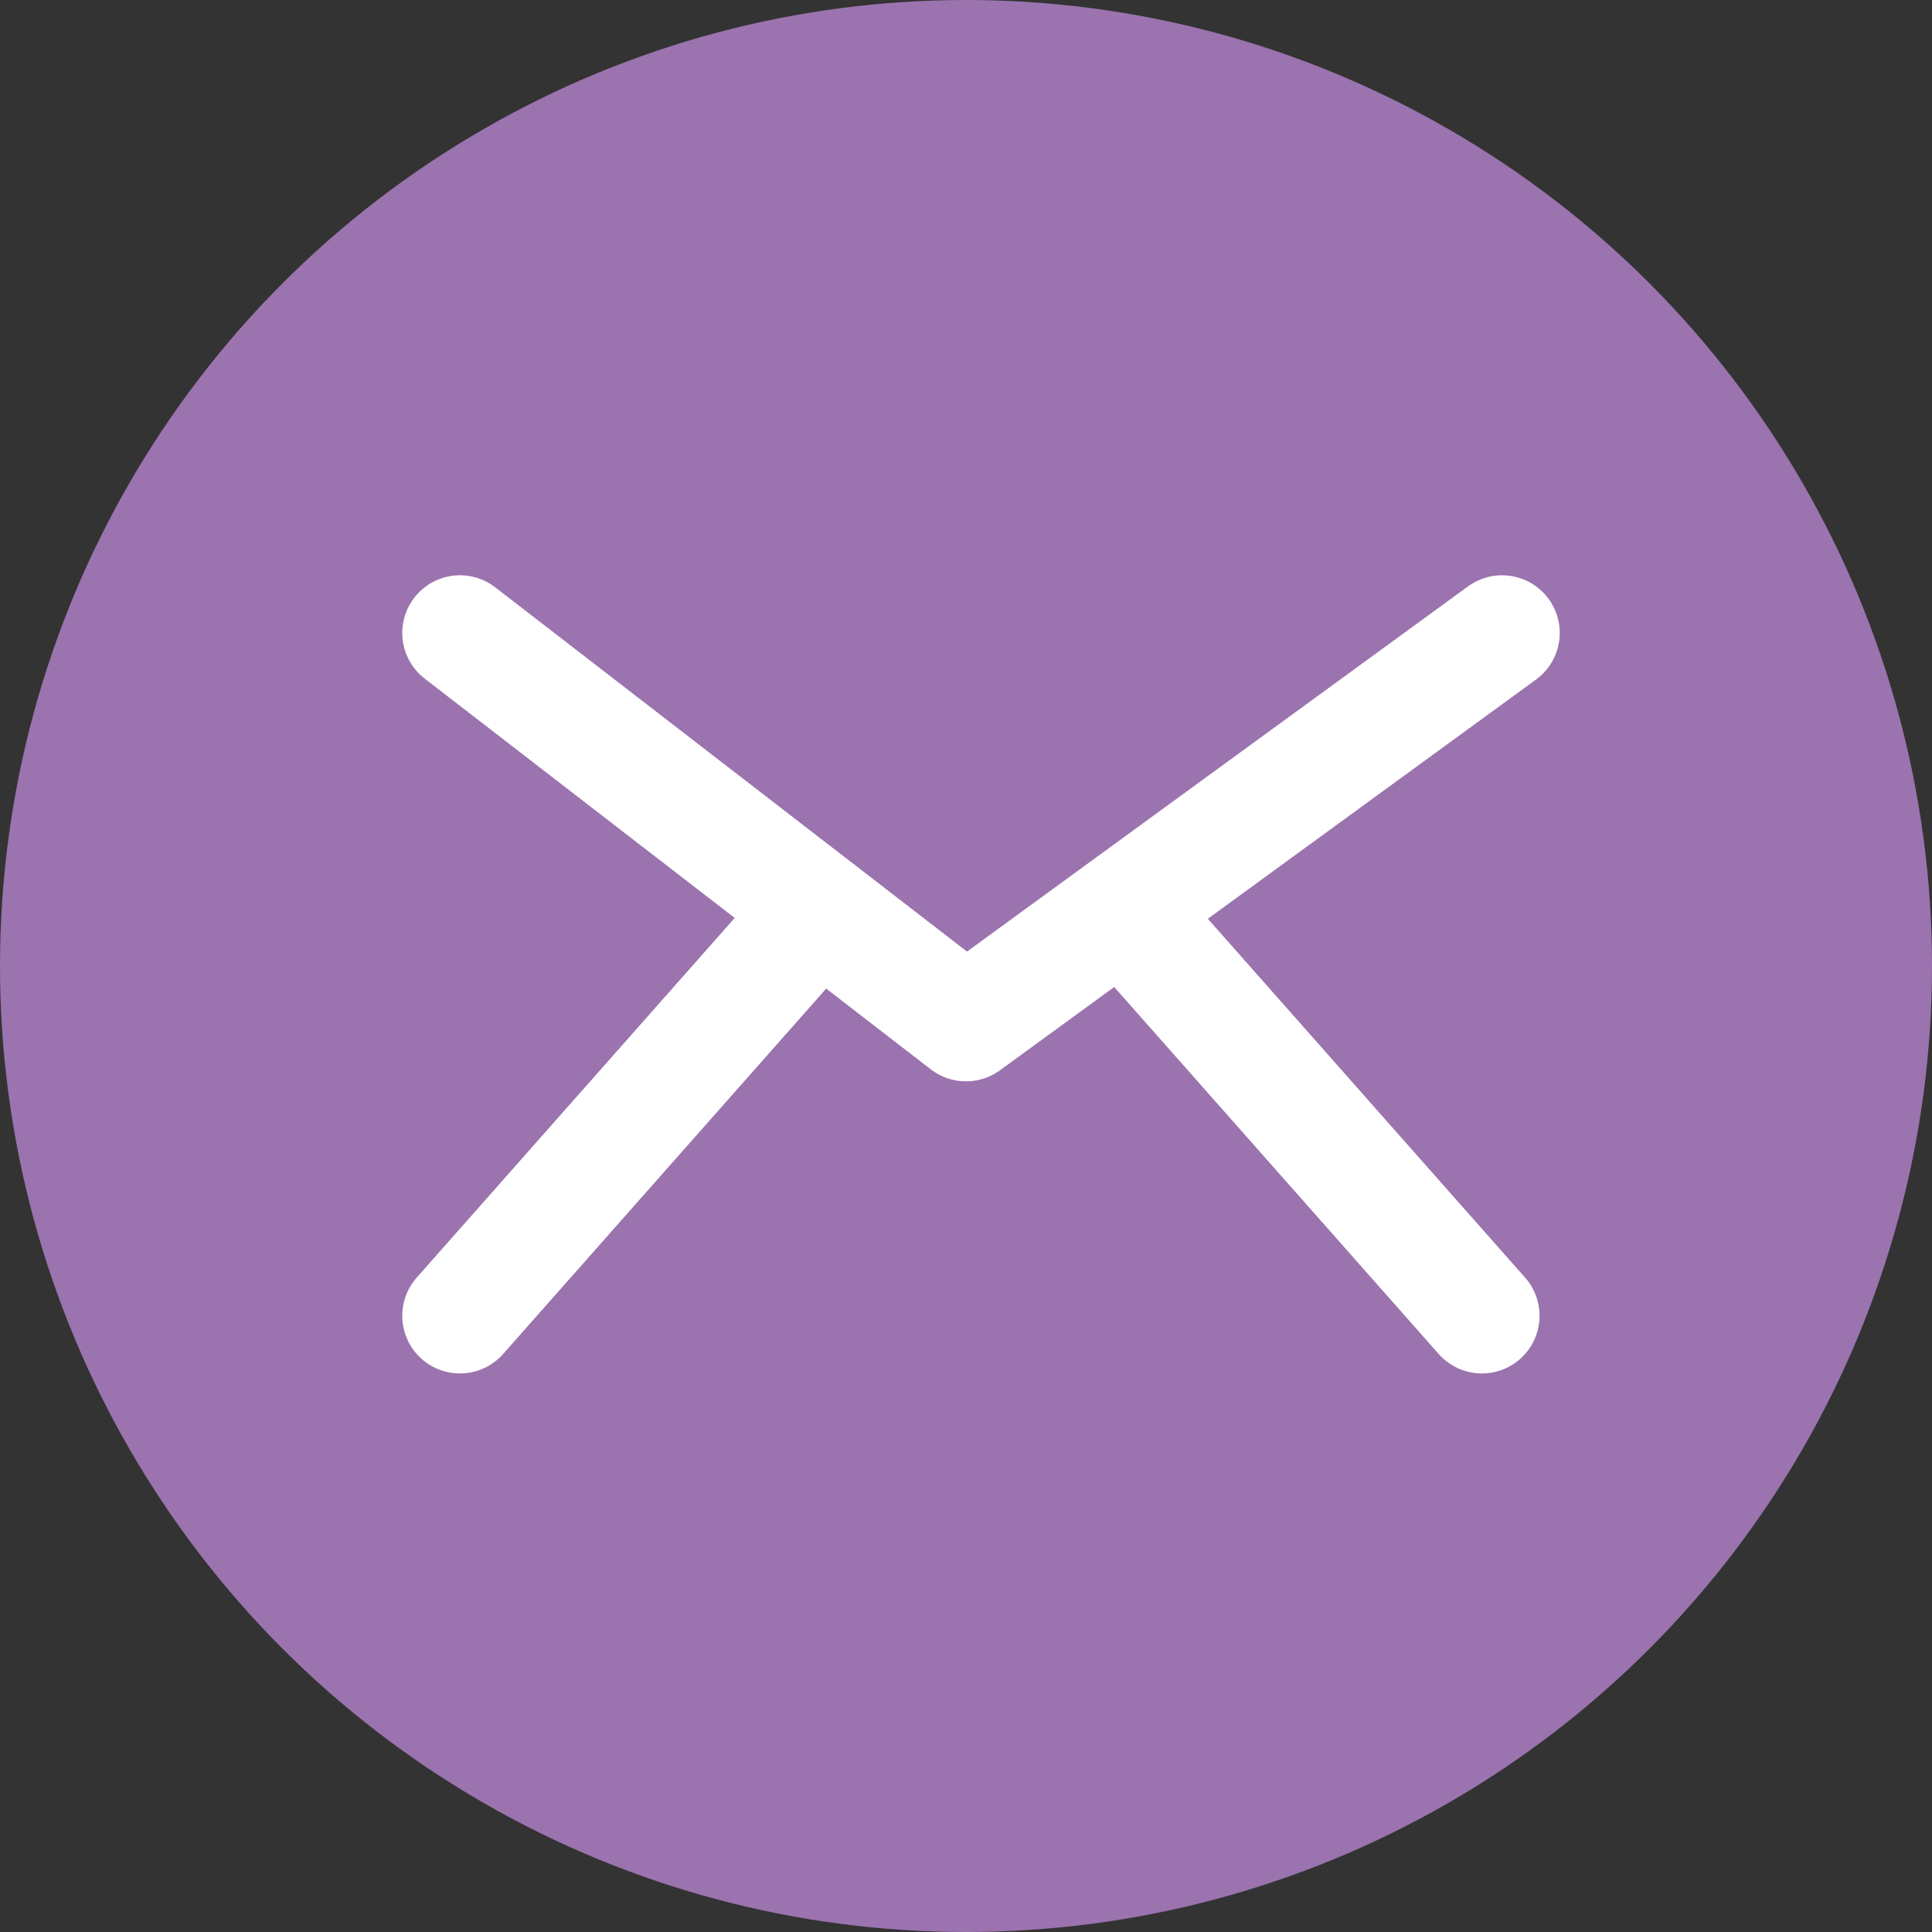
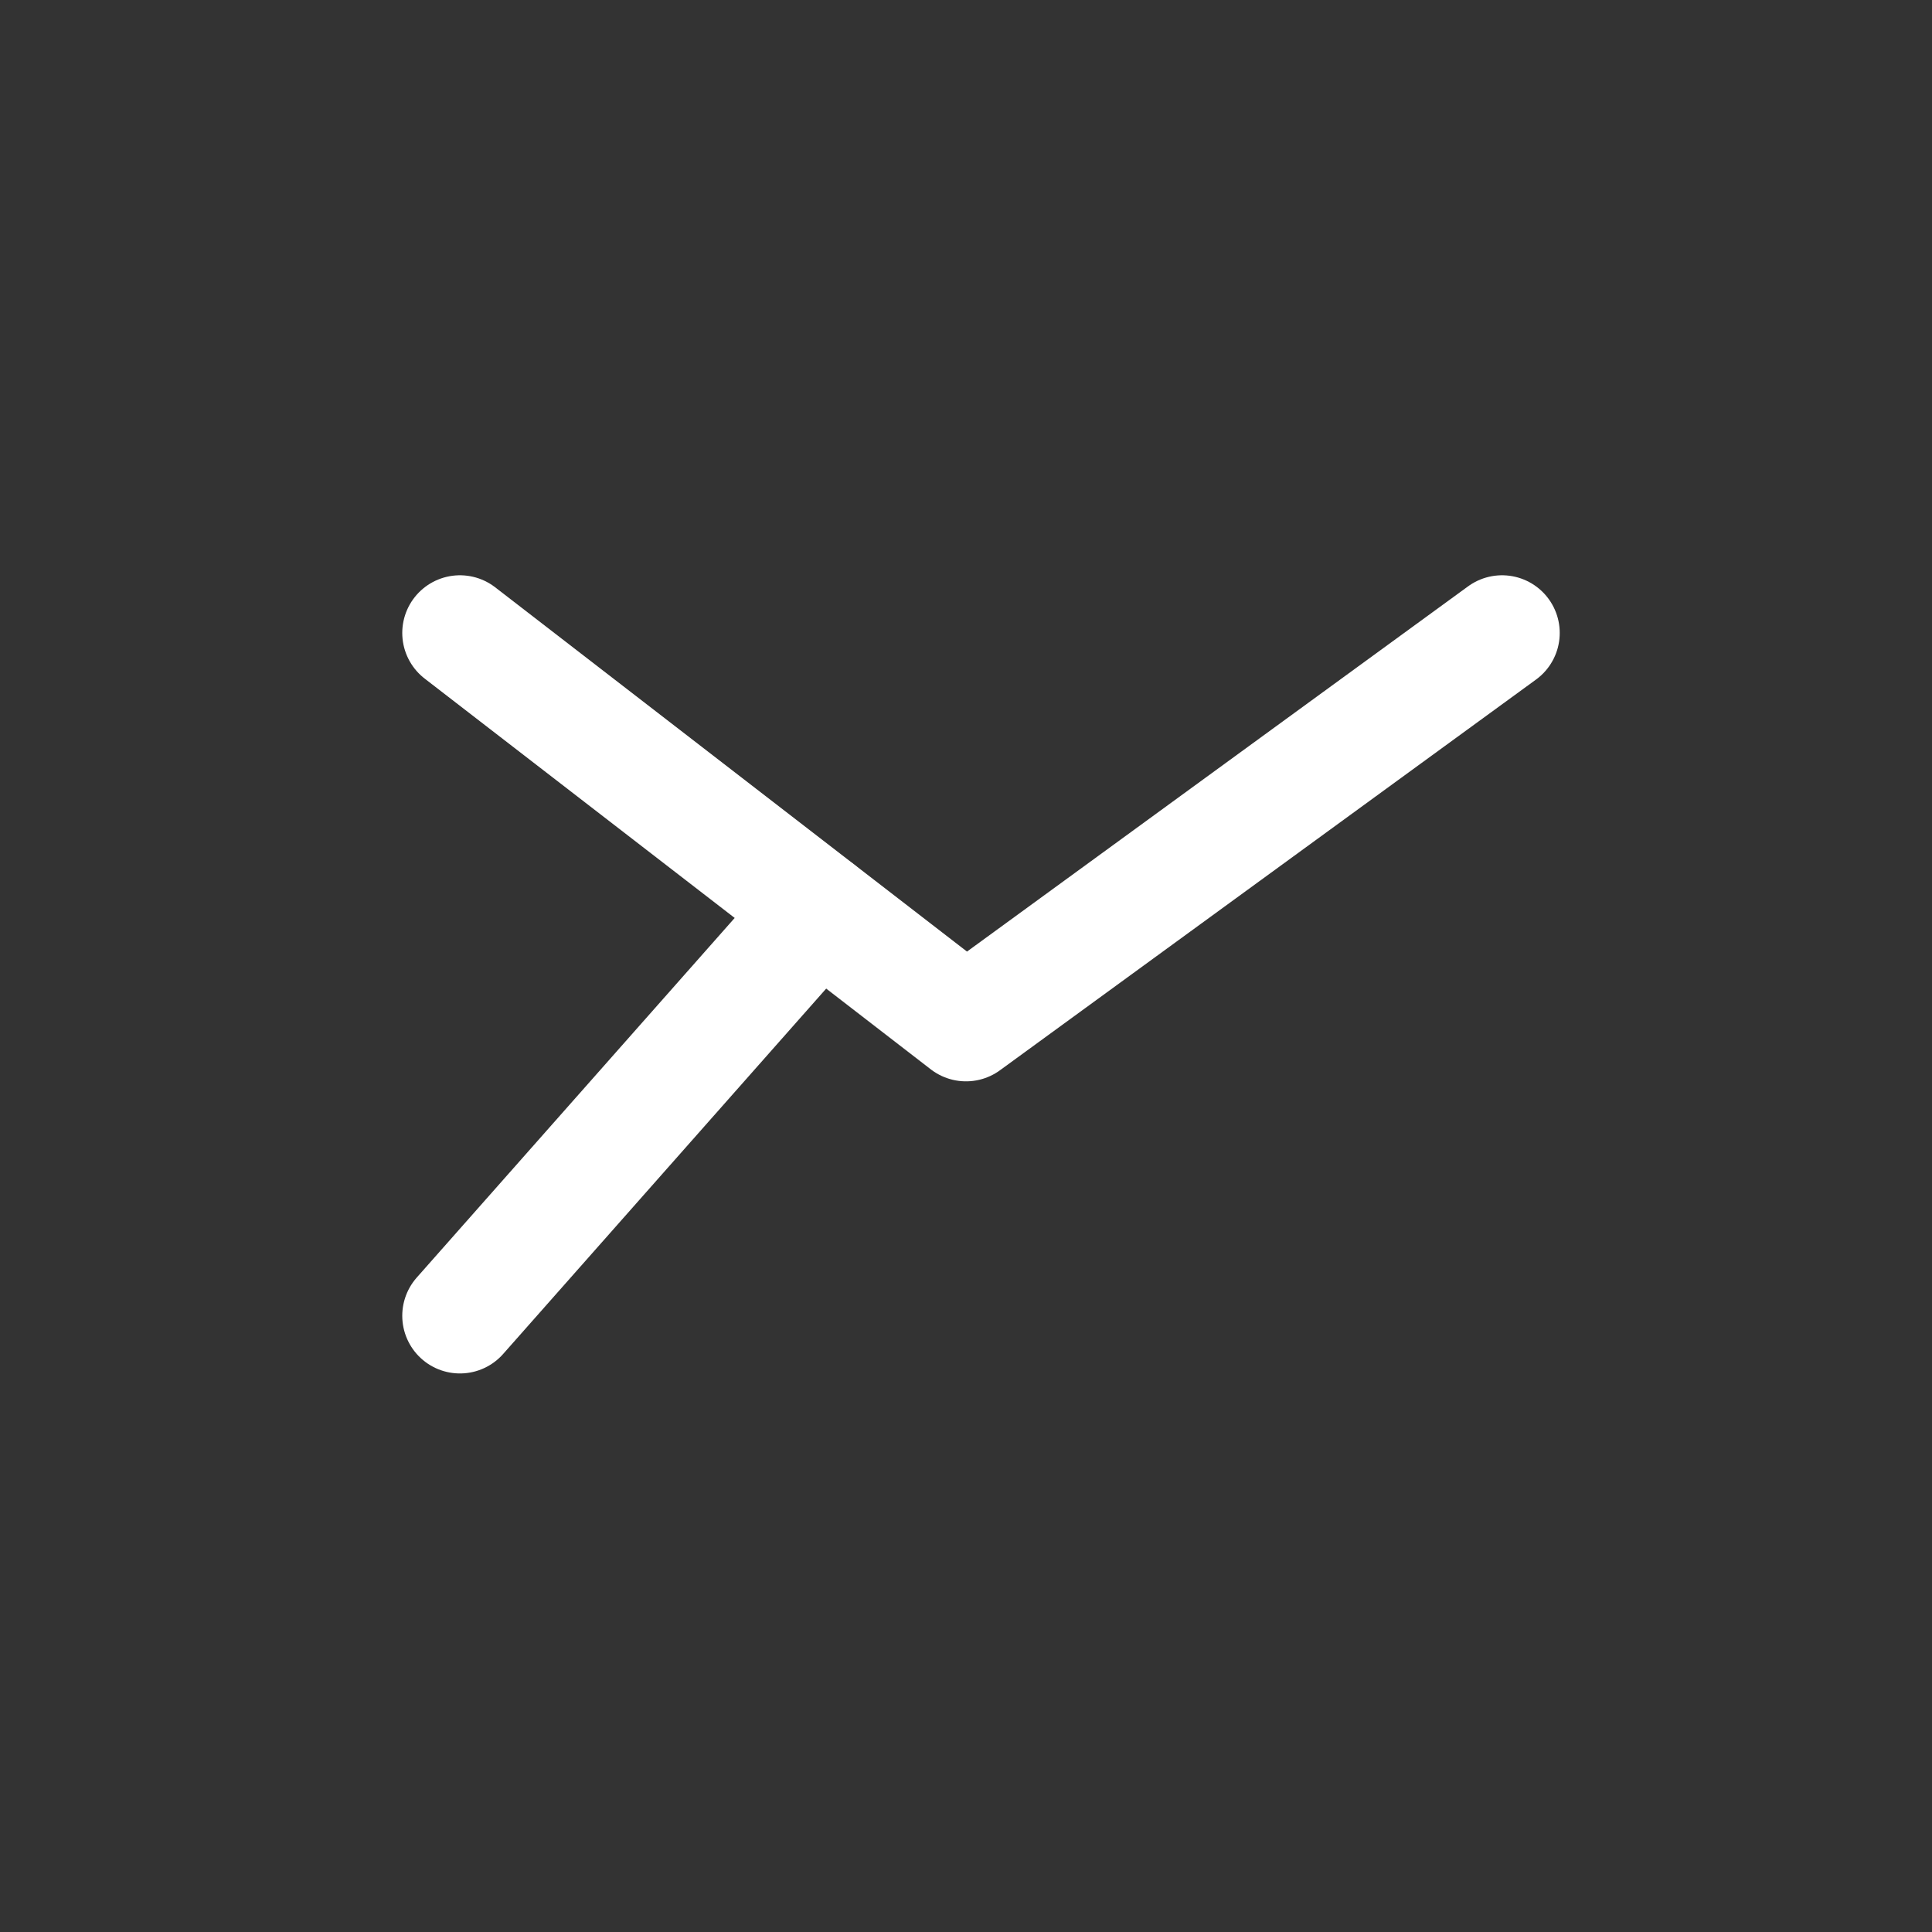
<svg xmlns="http://www.w3.org/2000/svg" fill="#9b73af" height="67" preserveAspectRatio="xMidYMid meet" version="1" viewBox="0.0 0.0 67.0 67.0" width="67" zoomAndPan="magnify">
  <rect x="0.0" y="0.0" width="67.0" height="67.0" fill="#333333" stroke="none" />
  <g data-name="Layer 2">
    <g data-name="Layer 1">
      <g id="change1_1">
-         <circle cx="33.5" cy="33.5" r="33.5" />
-       </g>
+         </g>
      <path d="M15.95 21.95L33.5 35.5 52.09 21.95" fill="none" stroke="#ffffff" stroke-linecap="round" stroke-linejoin="round" stroke-width="4" />
      <path d="M15.95 45.63L28.39 31.56" fill="none" stroke="#ffffff" stroke-linecap="round" stroke-linejoin="round" stroke-width="4" />
-       <path d="M51.39 45.63L38.95 31.56" fill="none" stroke="#ffffff" stroke-linecap="round" stroke-linejoin="round" stroke-width="4" />
    </g>
  </g>
</svg>